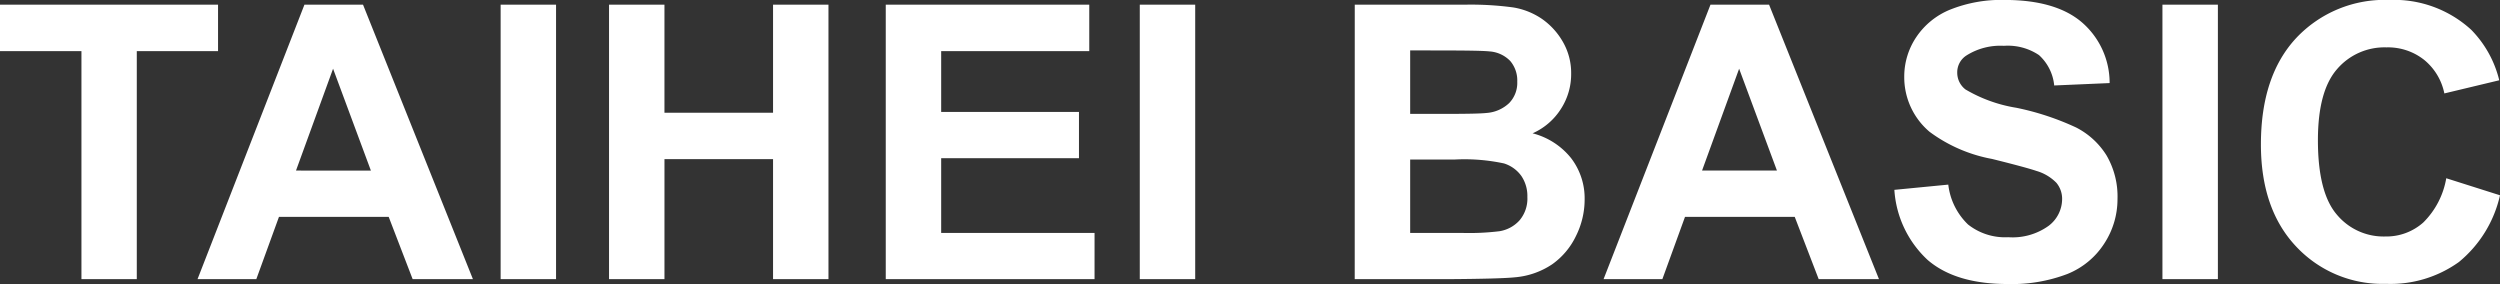
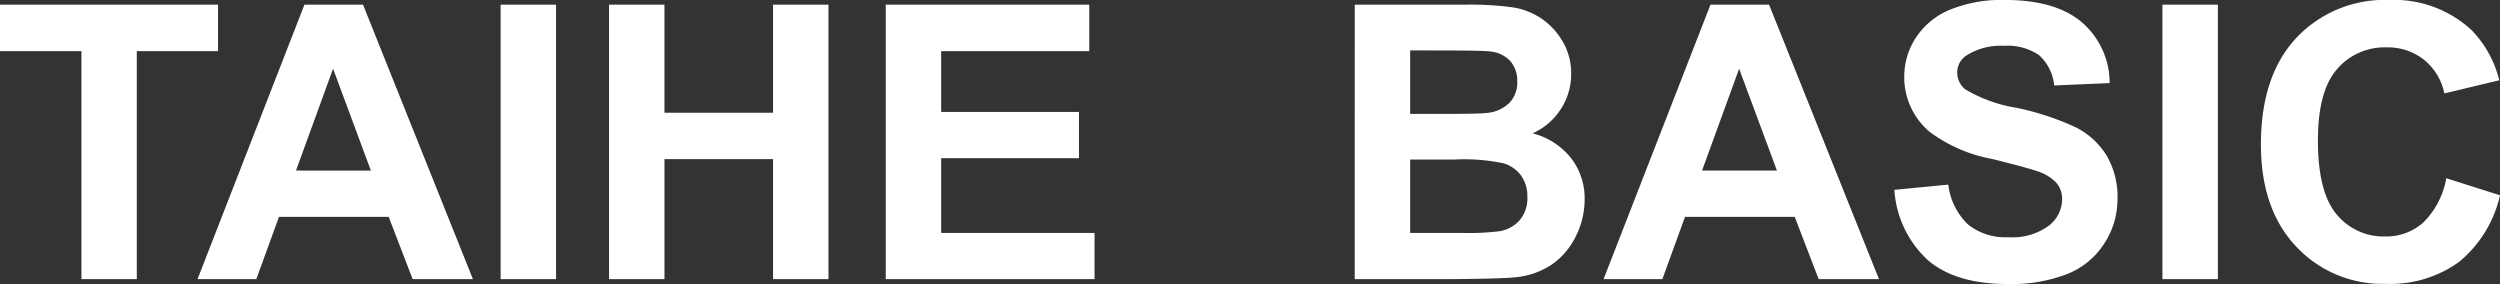
<svg xmlns="http://www.w3.org/2000/svg" width="208.641" height="23.703" viewBox="0 0 208.641 23.703">
  <rect x="0" y="0" width="208.641" height="23.703" fill="#333333" stroke="none" />
-   <path d="M-98,0V-19.031h-6.8v-3.875h18.2v3.875h-6.781V0Zm32.672,0h-5.031l-2-5.2h-9.156L-83.406,0h-4.906l8.922-22.906H-74.5Zm-8.516-9.062L-77-17.562l-3.094,8.5ZM-63.016,0V-22.906h4.625V0Zm9.047,0V-22.906h4.625v9.016h9.063v-9.016h4.625V0h-4.625V-10.016h-9.062V0Zm23.094,0V-22.906h16.984v3.875H-26.25v5.078h11.5v3.859h-11.5v6.234h12.8V0Zm21.2,0V-22.906h4.625V0ZM8.266-22.906h9.156a26.451,26.451,0,0,1,4.055.227,5.958,5.958,0,0,1,2.391.945,5.879,5.879,0,0,1,1.758,1.914,5.186,5.186,0,0,1,.7,2.68,5.336,5.336,0,0,1-.867,2.953,5.374,5.374,0,0,1-2.352,2.016,6.028,6.028,0,0,1,3.219,2.078,5.516,5.516,0,0,1,1.125,3.453A6.808,6.808,0,0,1,26.727-3.6a6.122,6.122,0,0,1-1.984,2.359,6.554,6.554,0,0,1-3.1,1.086Q20.484-.031,16.063,0h-7.8Zm4.625,3.813v5.3h3.031q2.7,0,3.359-.078a3.057,3.057,0,0,0,1.867-.82,2.419,2.419,0,0,0,.68-1.789,2.513,2.513,0,0,0-.586-1.727,2.653,2.653,0,0,0-1.742-.8q-.688-.078-3.953-.078Zm0,9.109v6.125h4.281A20.922,20.922,0,0,0,20.344-4a2.866,2.866,0,0,0,1.68-.914,2.813,2.813,0,0,0,.648-1.945,2.988,2.988,0,0,0-.5-1.75,2.826,2.826,0,0,0-1.445-1.047,15.711,15.711,0,0,0-4.1-.328ZM52.016,0H46.984l-2-5.2H35.828L33.938,0H29.031l8.922-22.906h4.891ZM43.5-9.062l-3.156-8.5-3.094,8.5Zm9.8,1.609,4.5-.437a5.49,5.49,0,0,0,1.648,3.328A4.984,4.984,0,0,0,62.8-3.5a5.151,5.151,0,0,0,3.367-.945A2.812,2.812,0,0,0,67.3-6.656a2.085,2.085,0,0,0-.477-1.383,3.809,3.809,0,0,0-1.664-.992q-.812-.281-3.7-1A12.563,12.563,0,0,1,56.234-12.3a5.96,5.96,0,0,1-2.109-4.609,5.888,5.888,0,0,1,.992-3.273,6.212,6.212,0,0,1,2.859-2.32,11.46,11.46,0,0,1,4.508-.8q4.313,0,6.492,1.891a6.673,6.673,0,0,1,2.289,5.047l-4.625.2A3.927,3.927,0,0,0,65.367-18.7a4.662,4.662,0,0,0-2.93-.773,5.285,5.285,0,0,0-3.156.828,1.669,1.669,0,0,0-.734,1.422,1.759,1.759,0,0,0,.688,1.391,12.159,12.159,0,0,0,4.25,1.531,22.428,22.428,0,0,1,4.992,1.648,6.434,6.434,0,0,1,2.531,2.328,6.809,6.809,0,0,1,.914,3.648,6.746,6.746,0,0,1-1.094,3.688A6.555,6.555,0,0,1,67.734-.43,12.974,12.974,0,0,1,62.75.406q-4.344,0-6.672-2.008A8.734,8.734,0,0,1,53.3-7.453ZM75.672,0V-22.906H80.3V0ZM99.359-8.422,103.844-7a10.058,10.058,0,0,1-3.43,5.57A9.783,9.783,0,0,1,94.328.391a9.853,9.853,0,0,1-7.5-3.117q-2.938-3.117-2.937-8.523,0-5.719,2.953-8.883A10.126,10.126,0,0,1,94.609-23.3a9.527,9.527,0,0,1,6.828,2.484,9.035,9.035,0,0,1,2.344,4.219L99.2-15.5a4.856,4.856,0,0,0-1.7-2.812,4.857,4.857,0,0,0-3.133-1.031,5.212,5.212,0,0,0-4.133,1.828q-1.586,1.828-1.586,5.922,0,4.344,1.563,6.188a5.074,5.074,0,0,0,4.063,1.844,4.633,4.633,0,0,0,3.172-1.172A6.807,6.807,0,0,0,99.359-8.422Z" transform="translate(104.797 23.297)" fill="#fff" />
+   <path d="M-98,0V-19.031h-6.8v-3.875h18.2v3.875h-6.781V0Zm32.672,0h-5.031l-2-5.2h-9.156L-83.406,0h-4.906l8.922-22.906H-74.5Zm-8.516-9.062L-77-17.562l-3.094,8.5ZM-63.016,0V-22.906h4.625V0Zm9.047,0V-22.906h4.625v9.016h9.063v-9.016h4.625V0h-4.625V-10.016h-9.062V0Zm23.094,0V-22.906h16.984v3.875H-26.25v5.078h11.5v3.859h-11.5v6.234h12.8V0ZV-22.906h4.625V0ZM8.266-22.906h9.156a26.451,26.451,0,0,1,4.055.227,5.958,5.958,0,0,1,2.391.945,5.879,5.879,0,0,1,1.758,1.914,5.186,5.186,0,0,1,.7,2.68,5.336,5.336,0,0,1-.867,2.953,5.374,5.374,0,0,1-2.352,2.016,6.028,6.028,0,0,1,3.219,2.078,5.516,5.516,0,0,1,1.125,3.453A6.808,6.808,0,0,1,26.727-3.6a6.122,6.122,0,0,1-1.984,2.359,6.554,6.554,0,0,1-3.1,1.086Q20.484-.031,16.063,0h-7.8Zm4.625,3.813v5.3h3.031q2.7,0,3.359-.078a3.057,3.057,0,0,0,1.867-.82,2.419,2.419,0,0,0,.68-1.789,2.513,2.513,0,0,0-.586-1.727,2.653,2.653,0,0,0-1.742-.8q-.688-.078-3.953-.078Zm0,9.109v6.125h4.281A20.922,20.922,0,0,0,20.344-4a2.866,2.866,0,0,0,1.68-.914,2.813,2.813,0,0,0,.648-1.945,2.988,2.988,0,0,0-.5-1.75,2.826,2.826,0,0,0-1.445-1.047,15.711,15.711,0,0,0-4.1-.328ZM52.016,0H46.984l-2-5.2H35.828L33.938,0H29.031l8.922-22.906h4.891ZM43.5-9.062l-3.156-8.5-3.094,8.5Zm9.8,1.609,4.5-.437a5.49,5.49,0,0,0,1.648,3.328A4.984,4.984,0,0,0,62.8-3.5a5.151,5.151,0,0,0,3.367-.945A2.812,2.812,0,0,0,67.3-6.656a2.085,2.085,0,0,0-.477-1.383,3.809,3.809,0,0,0-1.664-.992q-.812-.281-3.7-1A12.563,12.563,0,0,1,56.234-12.3a5.96,5.96,0,0,1-2.109-4.609,5.888,5.888,0,0,1,.992-3.273,6.212,6.212,0,0,1,2.859-2.32,11.46,11.46,0,0,1,4.508-.8q4.313,0,6.492,1.891a6.673,6.673,0,0,1,2.289,5.047l-4.625.2A3.927,3.927,0,0,0,65.367-18.7a4.662,4.662,0,0,0-2.93-.773,5.285,5.285,0,0,0-3.156.828,1.669,1.669,0,0,0-.734,1.422,1.759,1.759,0,0,0,.688,1.391,12.159,12.159,0,0,0,4.25,1.531,22.428,22.428,0,0,1,4.992,1.648,6.434,6.434,0,0,1,2.531,2.328,6.809,6.809,0,0,1,.914,3.648,6.746,6.746,0,0,1-1.094,3.688A6.555,6.555,0,0,1,67.734-.43,12.974,12.974,0,0,1,62.75.406q-4.344,0-6.672-2.008A8.734,8.734,0,0,1,53.3-7.453ZM75.672,0V-22.906H80.3V0ZM99.359-8.422,103.844-7a10.058,10.058,0,0,1-3.43,5.57A9.783,9.783,0,0,1,94.328.391a9.853,9.853,0,0,1-7.5-3.117q-2.938-3.117-2.937-8.523,0-5.719,2.953-8.883A10.126,10.126,0,0,1,94.609-23.3a9.527,9.527,0,0,1,6.828,2.484,9.035,9.035,0,0,1,2.344,4.219L99.2-15.5a4.856,4.856,0,0,0-1.7-2.812,4.857,4.857,0,0,0-3.133-1.031,5.212,5.212,0,0,0-4.133,1.828q-1.586,1.828-1.586,5.922,0,4.344,1.563,6.188a5.074,5.074,0,0,0,4.063,1.844,4.633,4.633,0,0,0,3.172-1.172A6.807,6.807,0,0,0,99.359-8.422Z" transform="translate(104.797 23.297)" fill="#fff" />
</svg>